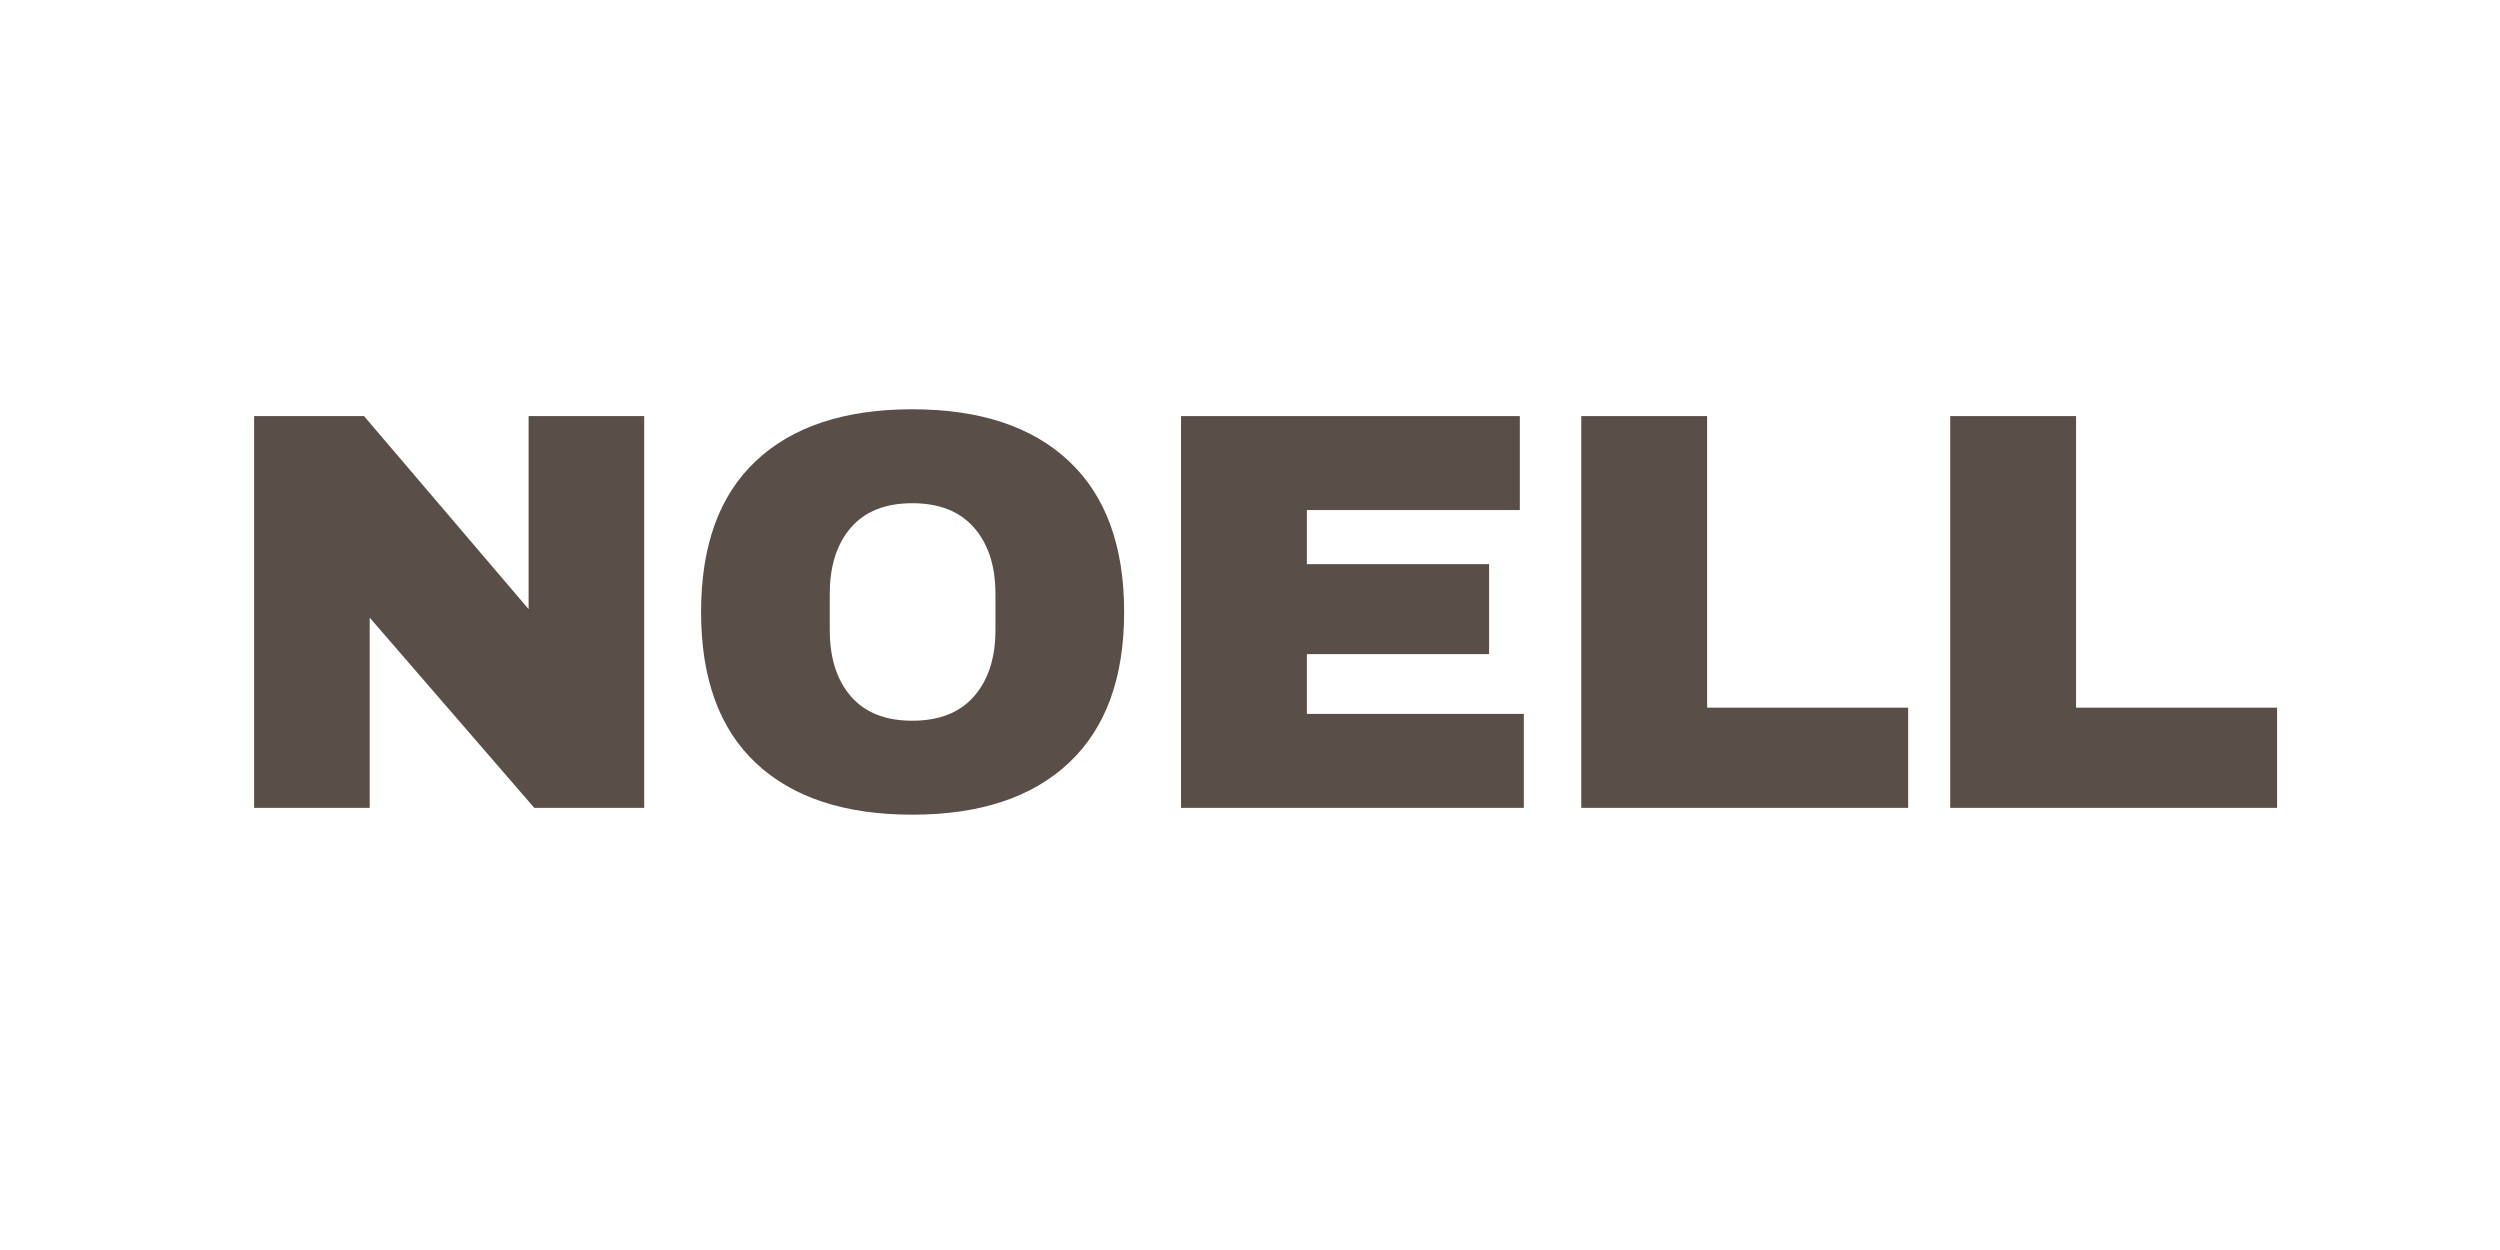
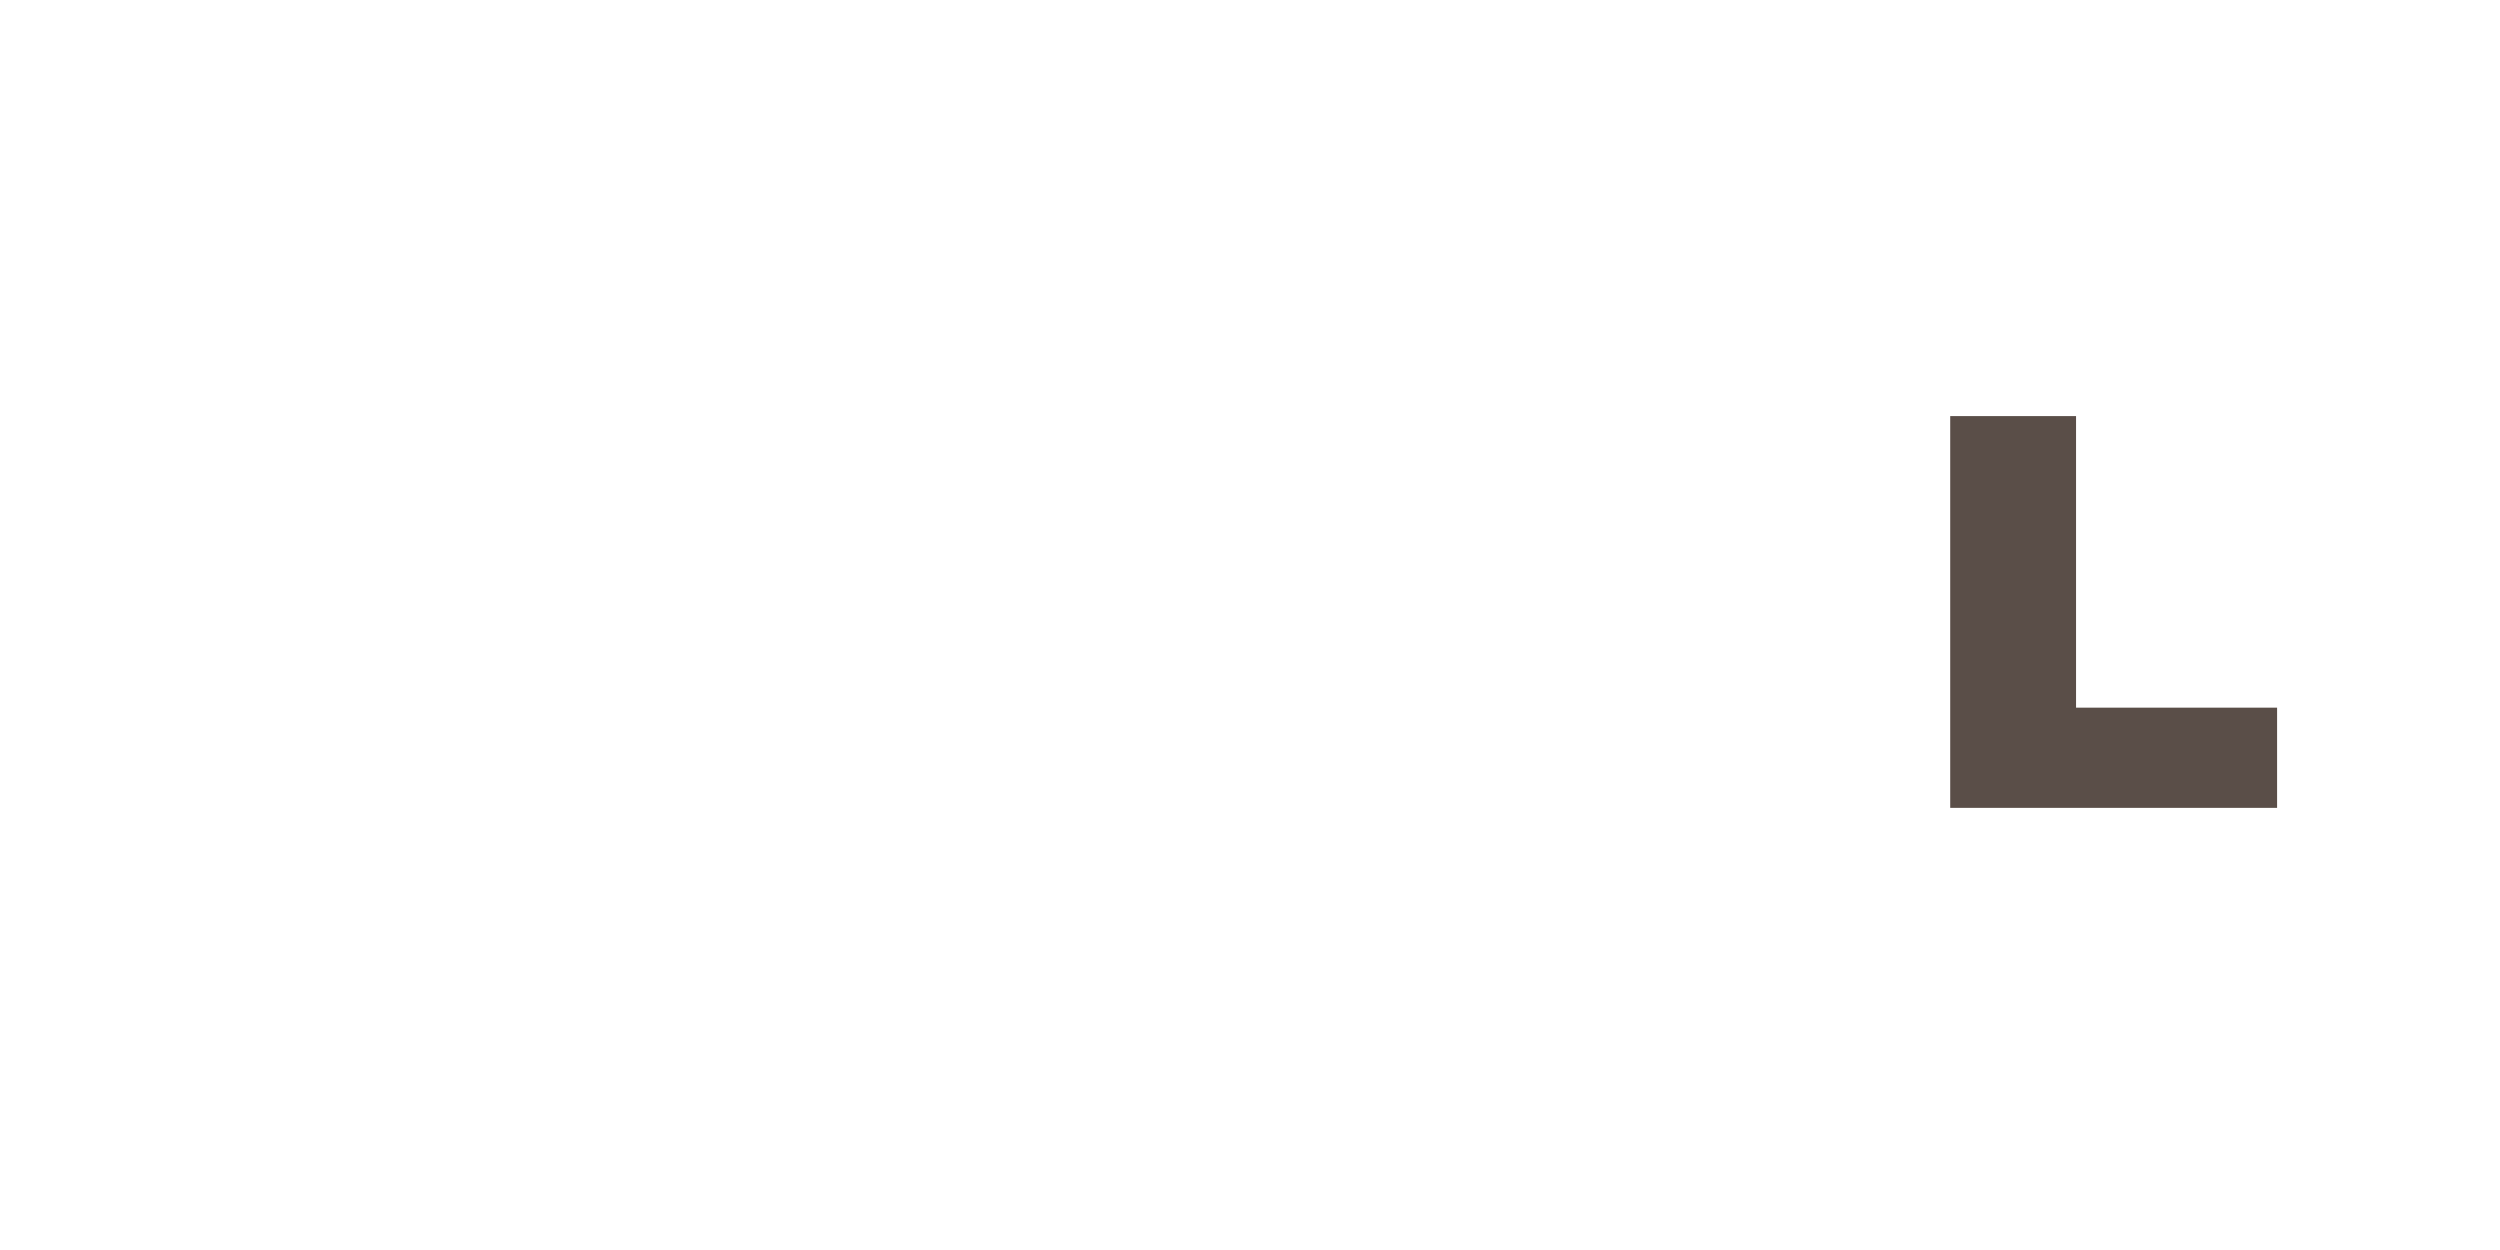
<svg xmlns="http://www.w3.org/2000/svg" version="1.0" preserveAspectRatio="xMidYMid meet" height="500" viewBox="0 0 750 375" zoomAndPan="magnify" width="1000">
  <defs>
    <g />
    <clipPath id="11d70b6567">
      <rect height="187" y="0" width="624" x="0" />
    </clipPath>
  </defs>
  <g transform="matrix(1, 0, 0, 1, 62, 93)">
    <g clip-path="url(#11d70b6567)">
      <g fill-opacity="1" fill="#5a4e48">
        <g transform="translate(1.598, 149.359)">
          <g>
-             <path d="M 96.688 0 L 47.312 -57.062 L 47.312 0 L 12.641 0 L 12.641 -117.531 L 45.609 -117.531 L 94.984 -59.625 L 94.984 -117.531 L 129.656 -117.531 L 129.656 0 Z M 96.688 0" />
-           </g>
+             </g>
        </g>
      </g>
      <g fill-opacity="1" fill="#5a4e48">
        <g transform="translate(140.633, 149.359)">
          <g>
-             <path d="M 71.062 -119.578 C 91.332 -119.578 106.988 -114.395 118.031 -104.031 C 129.082 -93.664 134.609 -78.578 134.609 -58.766 C 134.609 -38.953 129.082 -23.863 118.031 -13.5 C 106.988 -3.133 91.332 2.047 71.062 2.047 C 50.789 2.047 35.16 -3.102 24.172 -13.406 C 13.18 -23.719 7.688 -38.836 7.688 -58.766 C 7.688 -78.691 13.18 -93.805 24.172 -104.109 C 35.16 -114.422 50.789 -119.578 71.062 -119.578 Z M 71.062 -91.391 C 62.977 -91.391 56.828 -88.941 52.609 -84.047 C 48.398 -79.148 46.297 -72.547 46.297 -64.234 L 46.297 -53.297 C 46.297 -44.984 48.398 -38.379 52.609 -33.484 C 56.828 -28.586 62.977 -26.141 71.062 -26.141 C 79.145 -26.141 85.32 -28.586 89.594 -33.484 C 93.863 -38.379 96 -44.984 96 -53.297 L 96 -64.234 C 96 -72.547 93.863 -79.148 89.594 -84.047 C 85.32 -88.941 79.145 -91.391 71.062 -91.391 Z M 71.062 -91.391" />
-           </g>
+             </g>
        </g>
      </g>
      <g fill-opacity="1" fill="#5a4e48">
        <g transform="translate(279.668, 149.359)">
          <g>
-             <path d="M 12.641 -117.531 L 114.281 -117.531 L 114.281 -89.344 L 50.391 -89.344 L 50.391 -73.109 L 105.062 -73.109 L 105.062 -46.125 L 50.391 -46.125 L 50.391 -28.188 L 115.484 -28.188 L 115.484 0 L 12.641 0 Z M 12.641 -117.531" />
-           </g>
+             </g>
        </g>
      </g>
      <g fill-opacity="1" fill="#5a4e48">
        <g transform="translate(399.743, 149.359)">
          <g>
-             <path d="M 12.641 -117.531 L 50.391 -117.531 L 50.391 -30.062 L 110.703 -30.062 L 110.703 0 L 12.641 0 Z M 12.641 -117.531" />
-           </g>
+             </g>
        </g>
      </g>
      <g fill-opacity="1" fill="#5a4e48">
        <g transform="translate(510.424, 149.359)">
          <g>
            <path d="M 12.641 -117.531 L 50.391 -117.531 L 50.391 -30.062 L 110.703 -30.062 L 110.703 0 L 12.641 0 Z M 12.641 -117.531" />
          </g>
        </g>
      </g>
    </g>
  </g>
</svg>